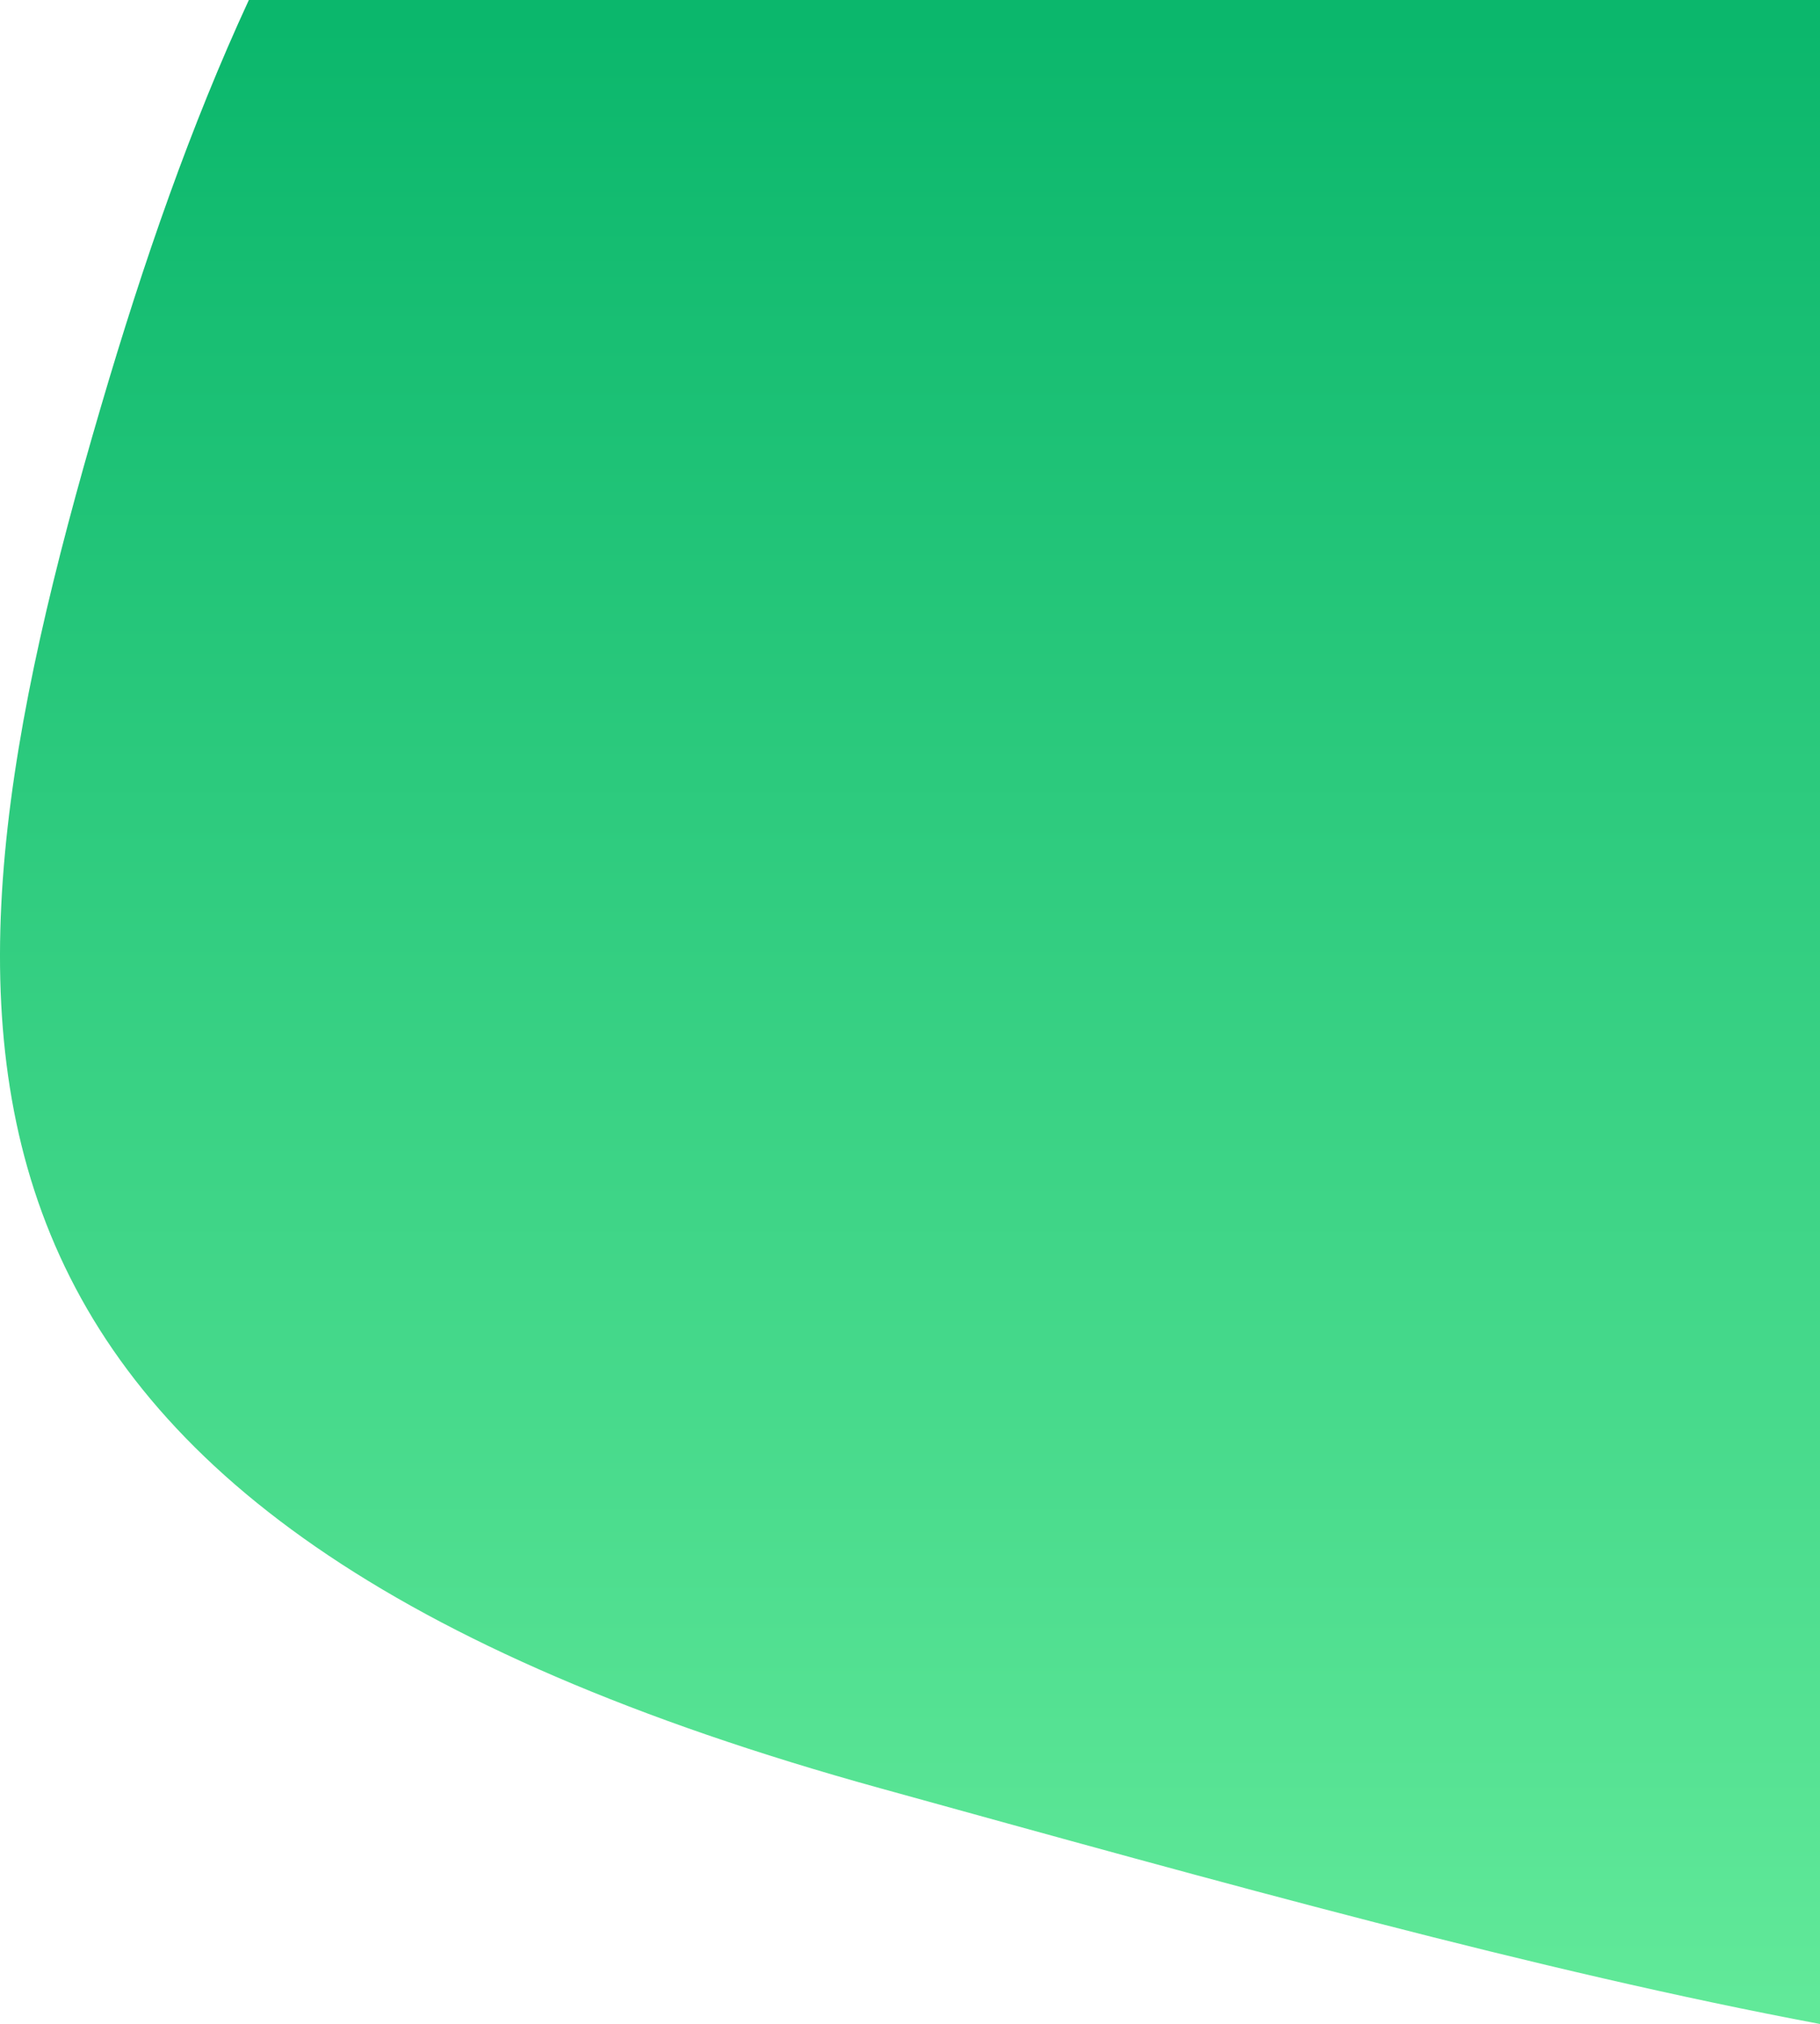
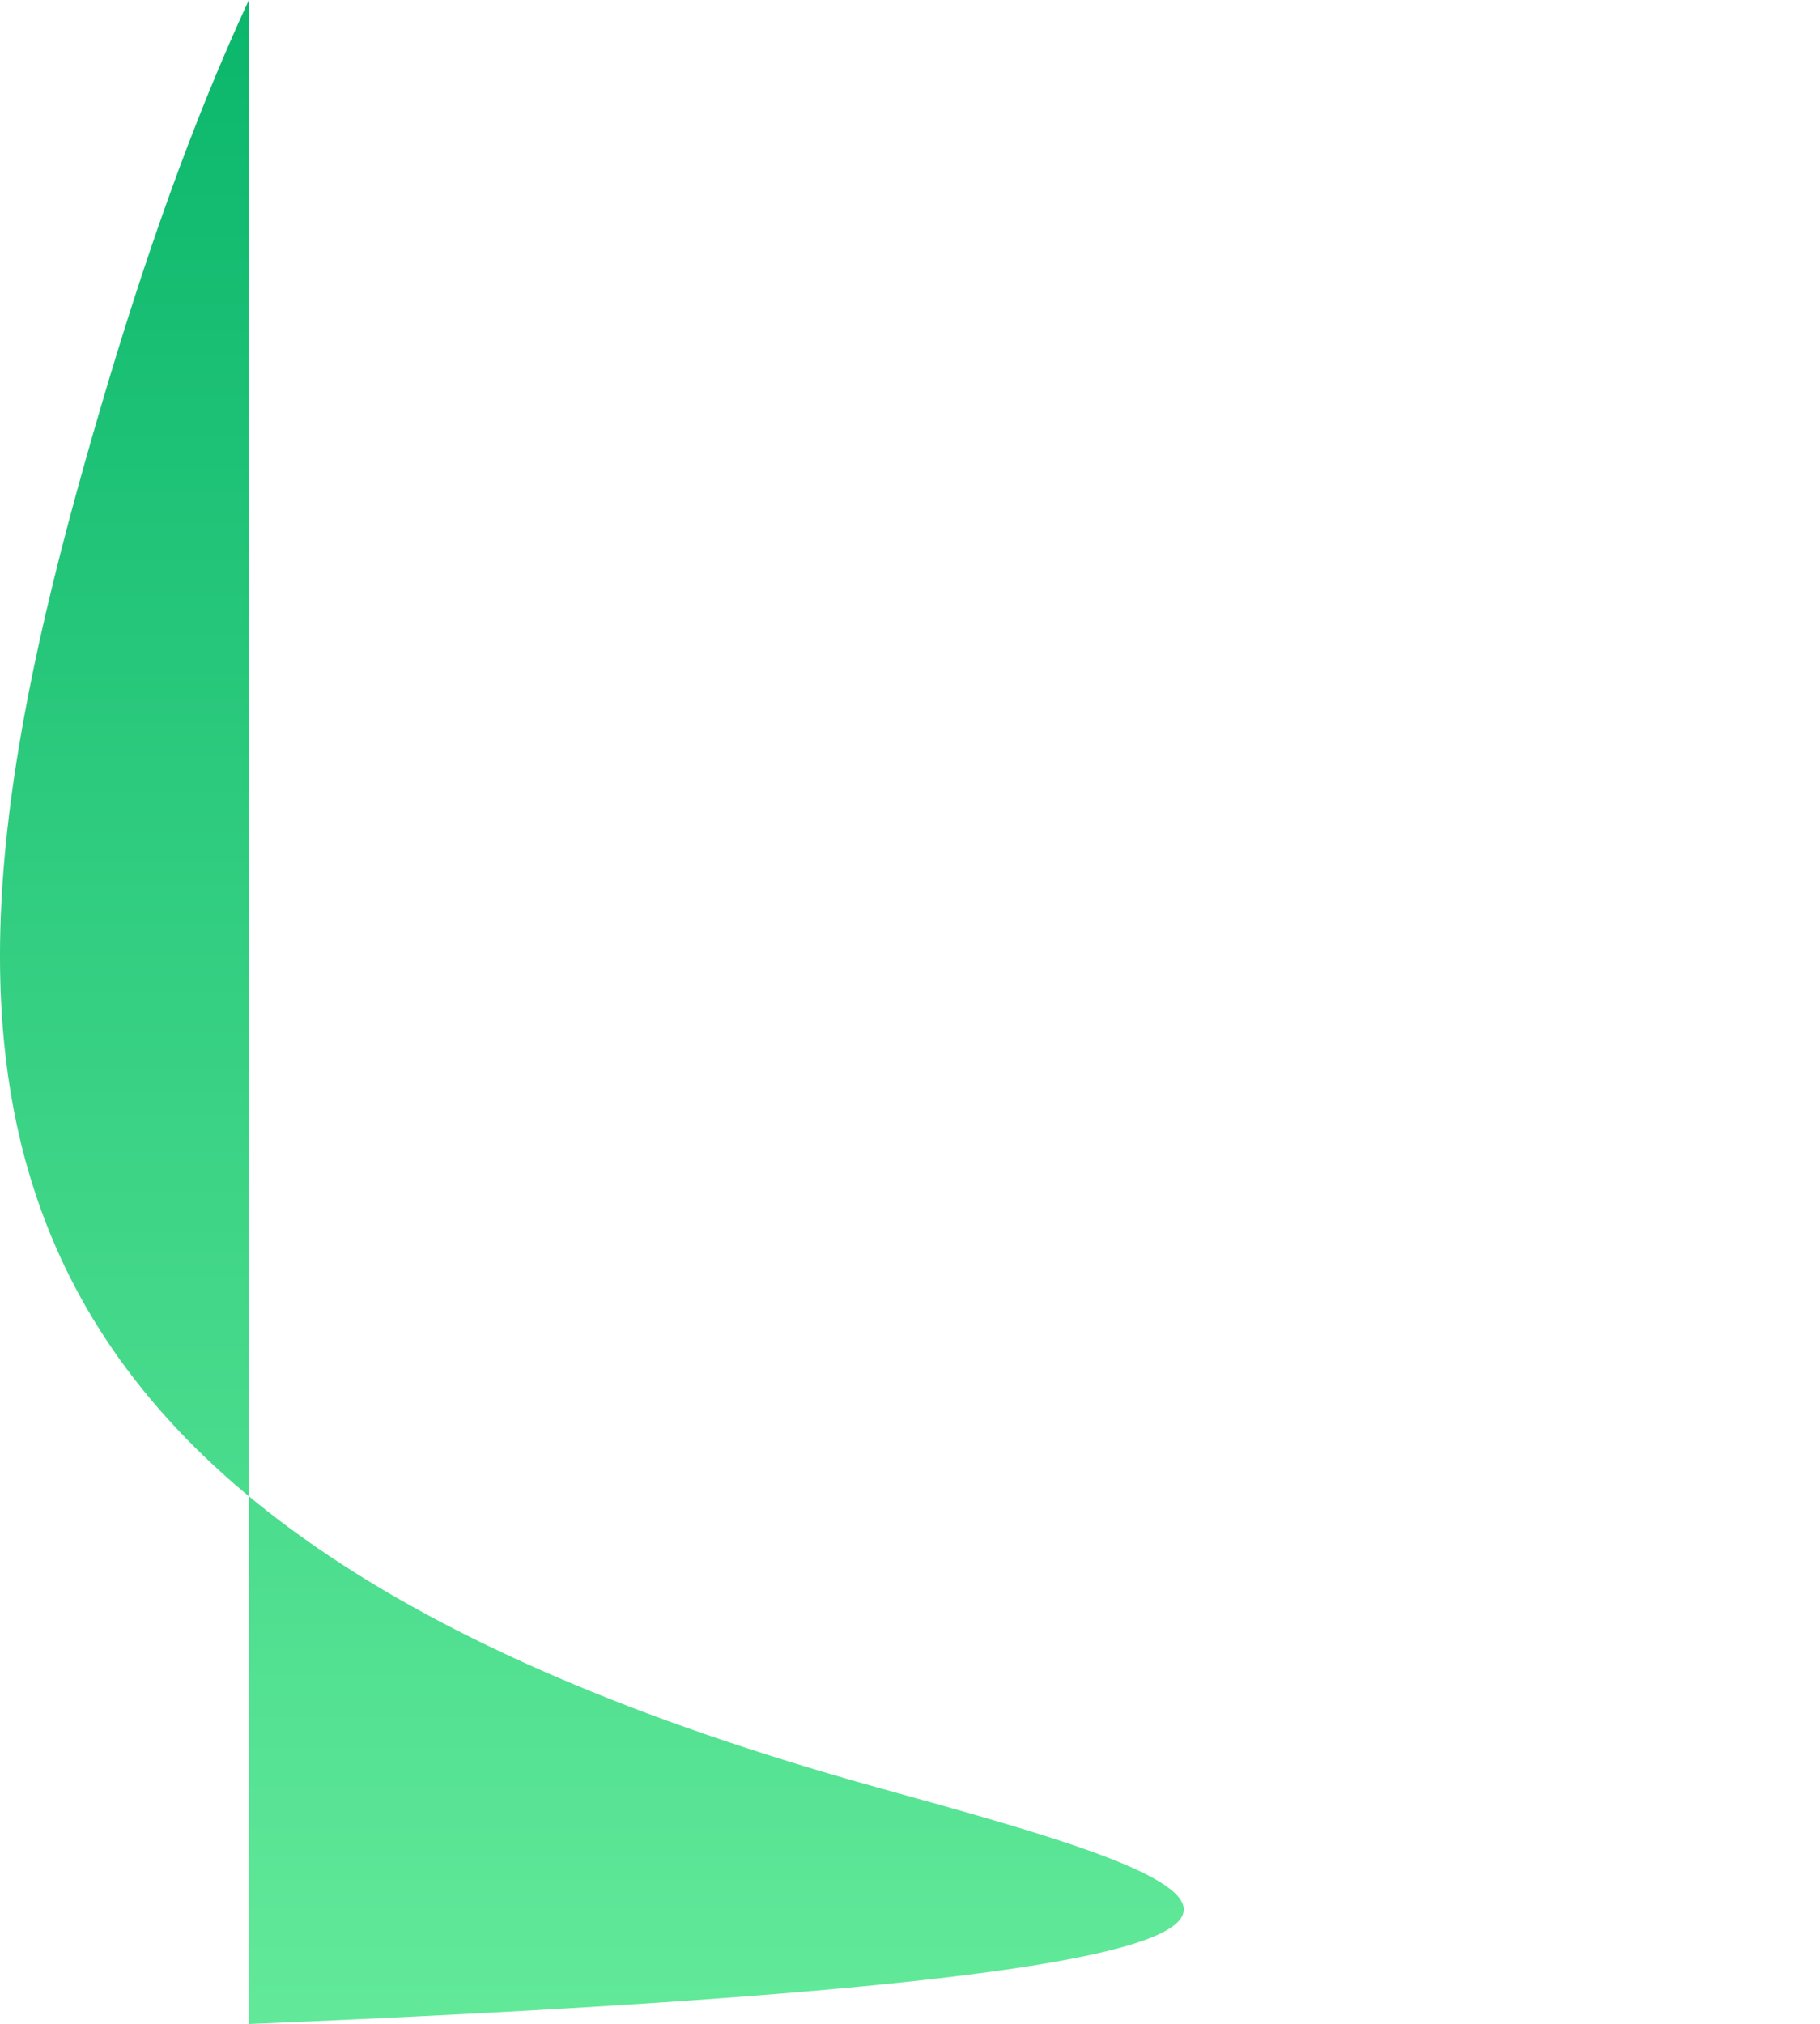
<svg xmlns="http://www.w3.org/2000/svg" viewBox="0 0 336.141 373.785">
  <defs>
    <linearGradient id="a" x1="0.5" x2="0.5" y2="1" gradientUnits="objectBoundingBox">
      <stop offset="0" stop-color="#0bb76c" />
      <stop offset="1" stop-color="#61e999" />
    </linearGradient>
  </defs>
-   <path d="M166.431,519.1C-15.737,468.733-12.083,381.742,22.476,264.038c7.946-27.062,16.673-52.095,27.346-75.189H340V562.636C287.715,552.807,230.507,536.823,166.431,519.1Z" transform="translate(-3.859 -188.85)" fill="url(#a)" />
+   <path d="M166.431,519.1C-15.737,468.733-12.083,381.742,22.476,264.038c7.946-27.062,16.673-52.095,27.346-75.189V562.636C287.715,552.807,230.507,536.823,166.431,519.1Z" transform="translate(-3.859 -188.85)" fill="url(#a)" />
</svg>